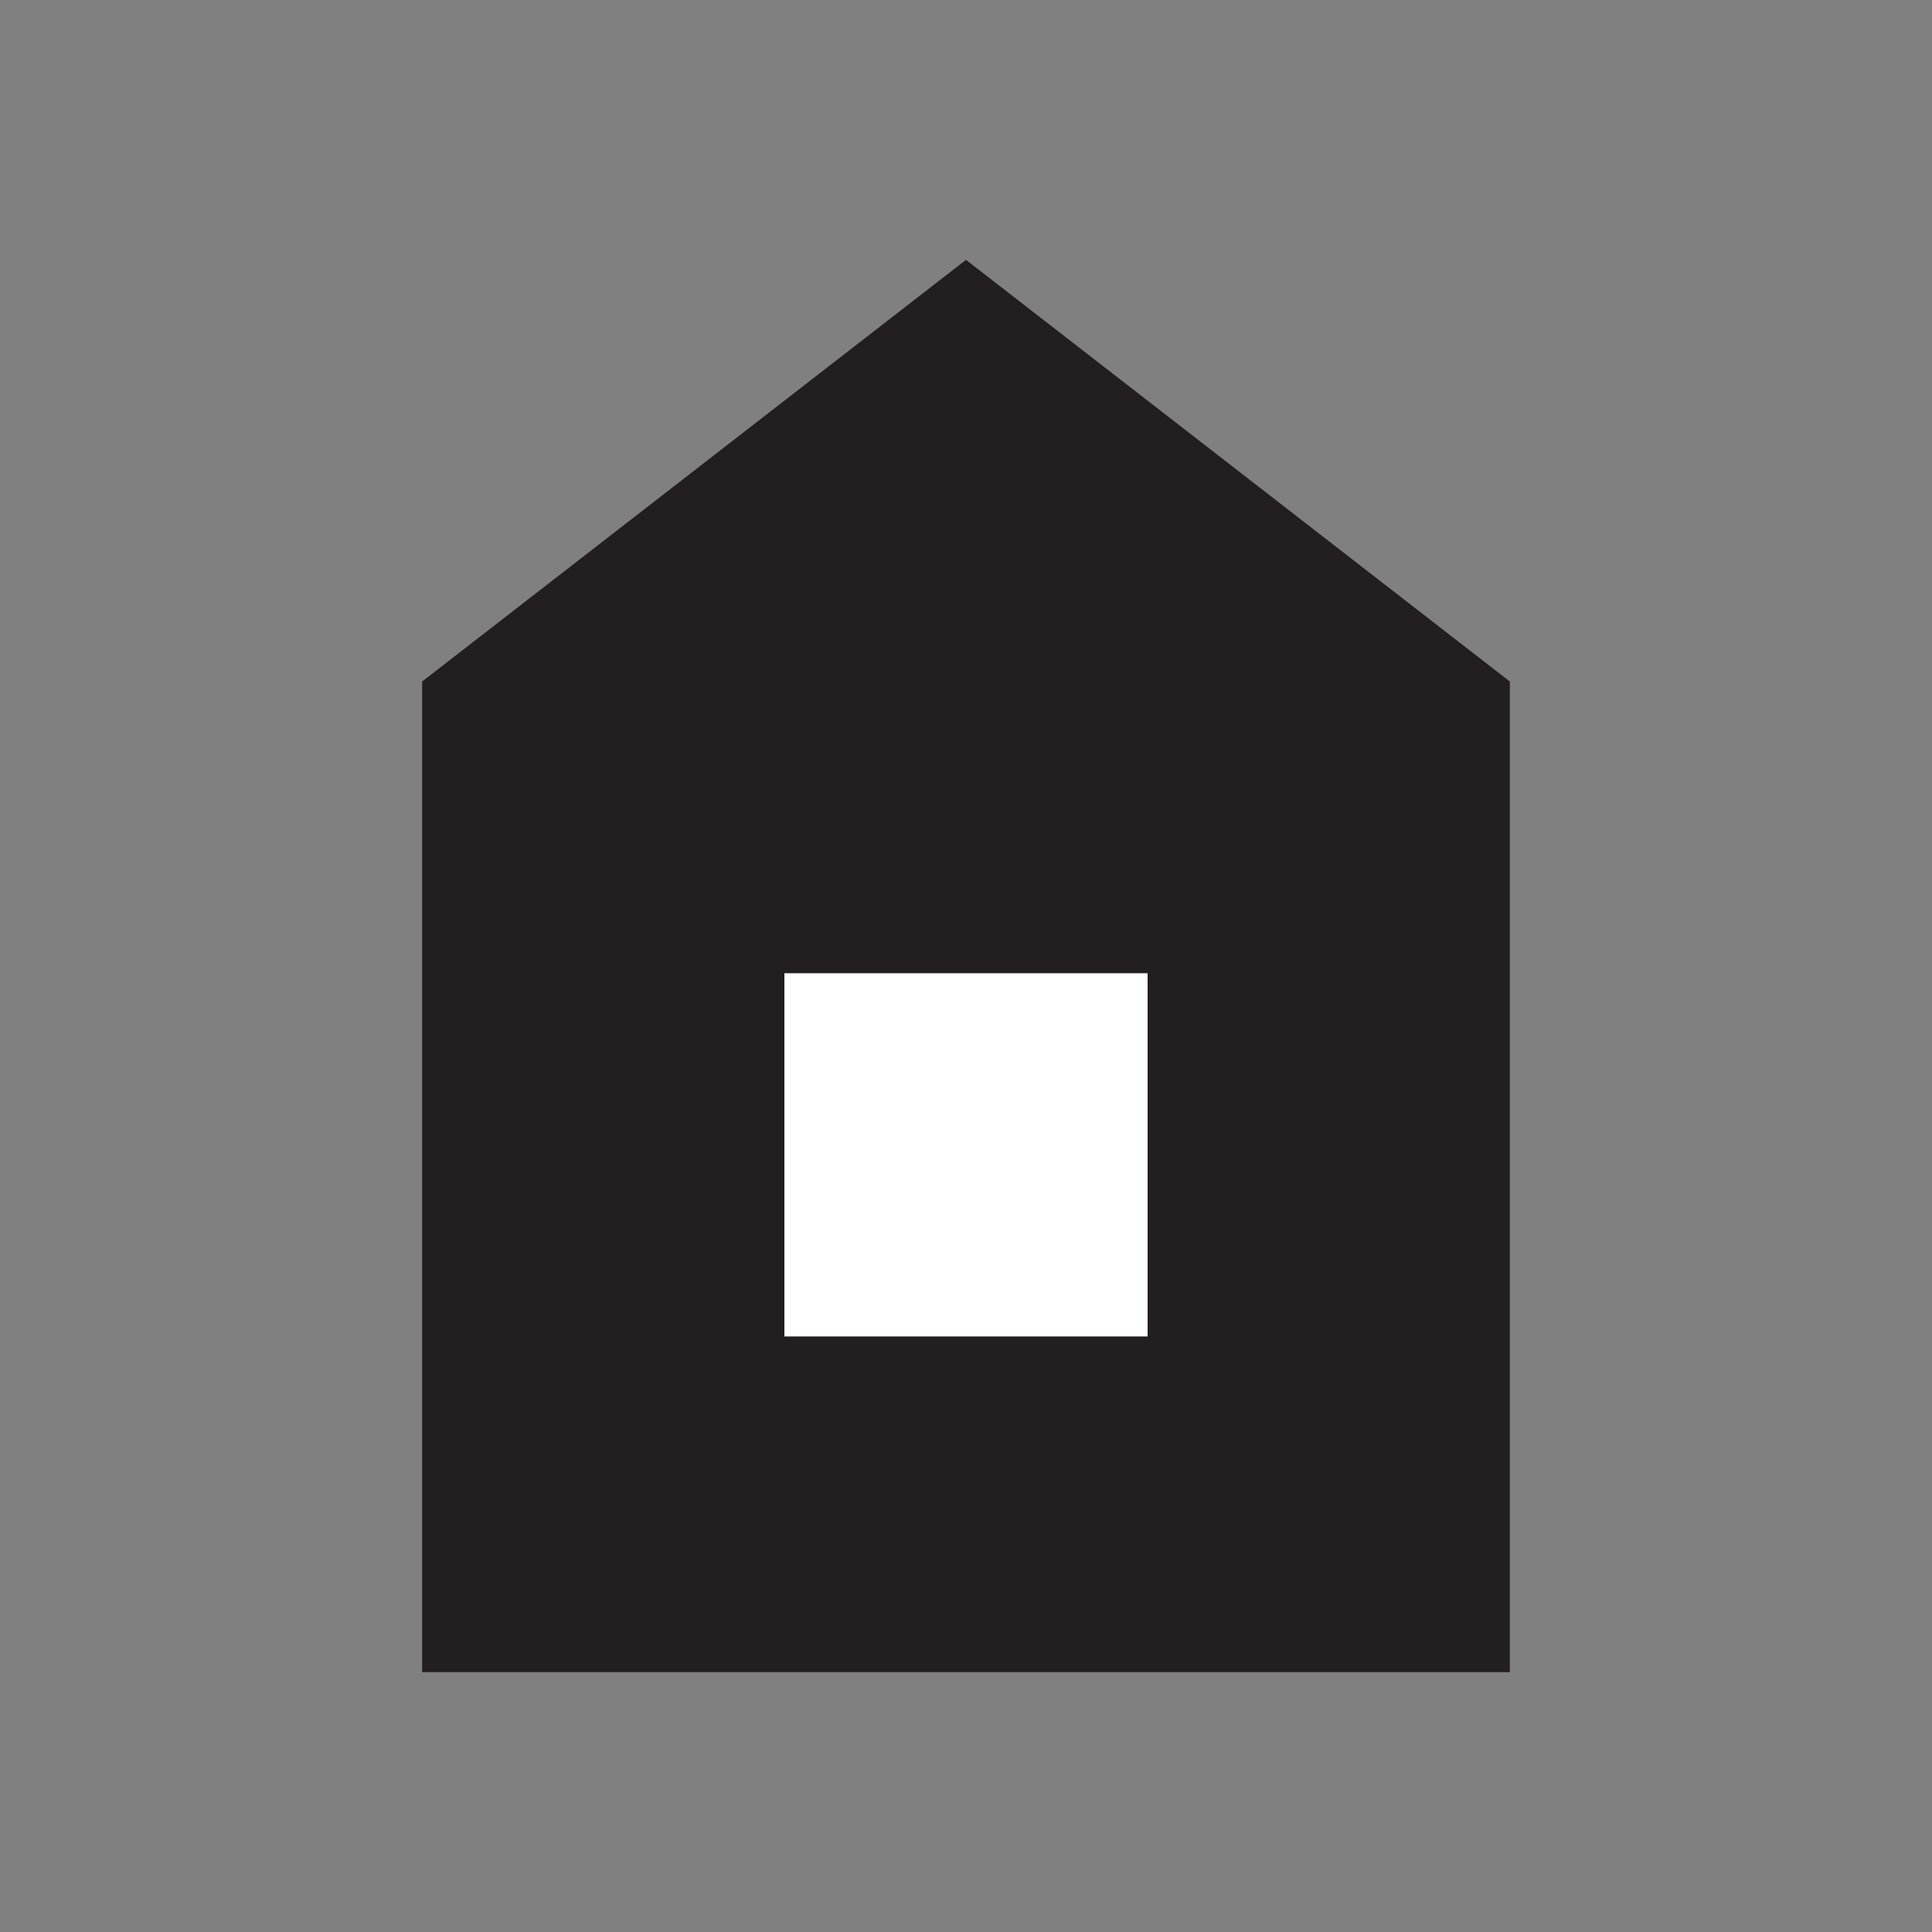
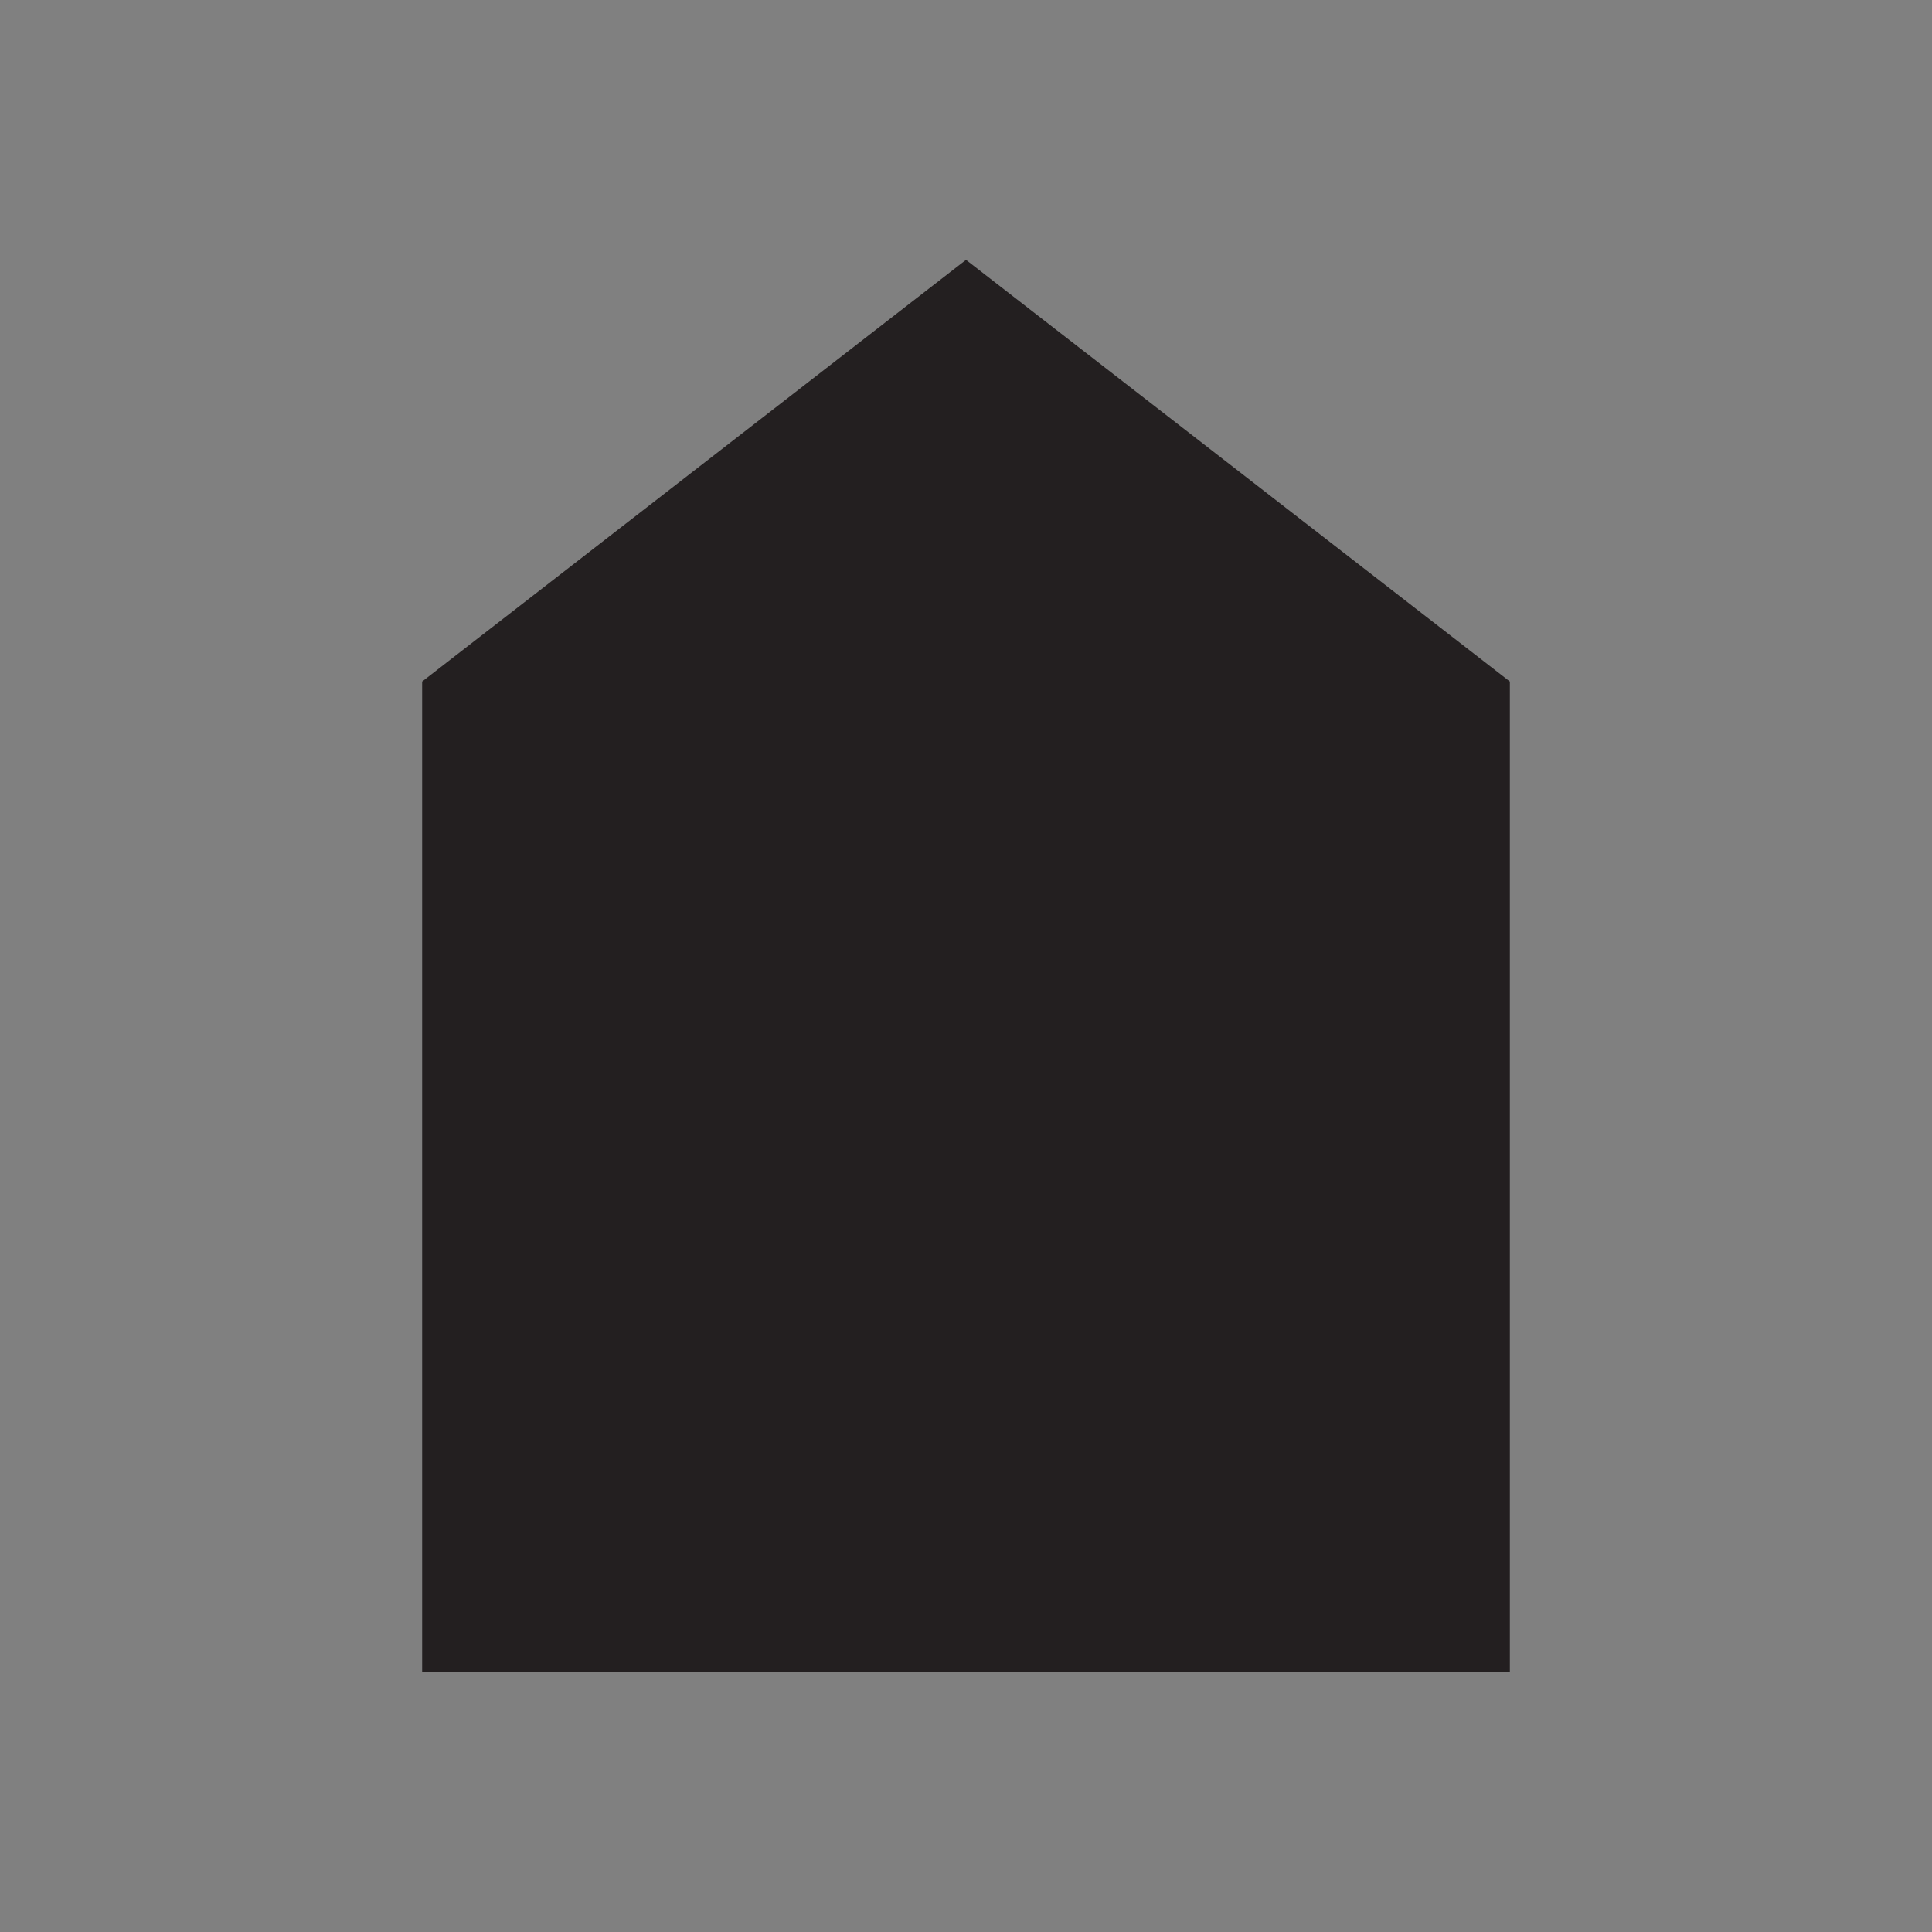
<svg xmlns="http://www.w3.org/2000/svg" id="Layer_1" data-name="Layer 1" viewBox="0 0 40 40">
  <rect x="0" y="0" width="40" height="40" fill="#808080" stroke="none" />
  <defs>
    <style>
      .cls-1 {
        fill: #fff;
      }

      .cls-1, .cls-2 {
        stroke-width: 0px;
      }

      .cls-2 {
        fill: #231f20;
      }
    </style>
  </defs>
  <polygon class="cls-2" points="31.26 34.62 8.74 34.62 8.74 14.11 20 5.38 31.26 14.11 31.26 34.62" />
-   <rect class="cls-1" x="16.24" y="20.15" width="7.52" height="7.52" />
</svg>